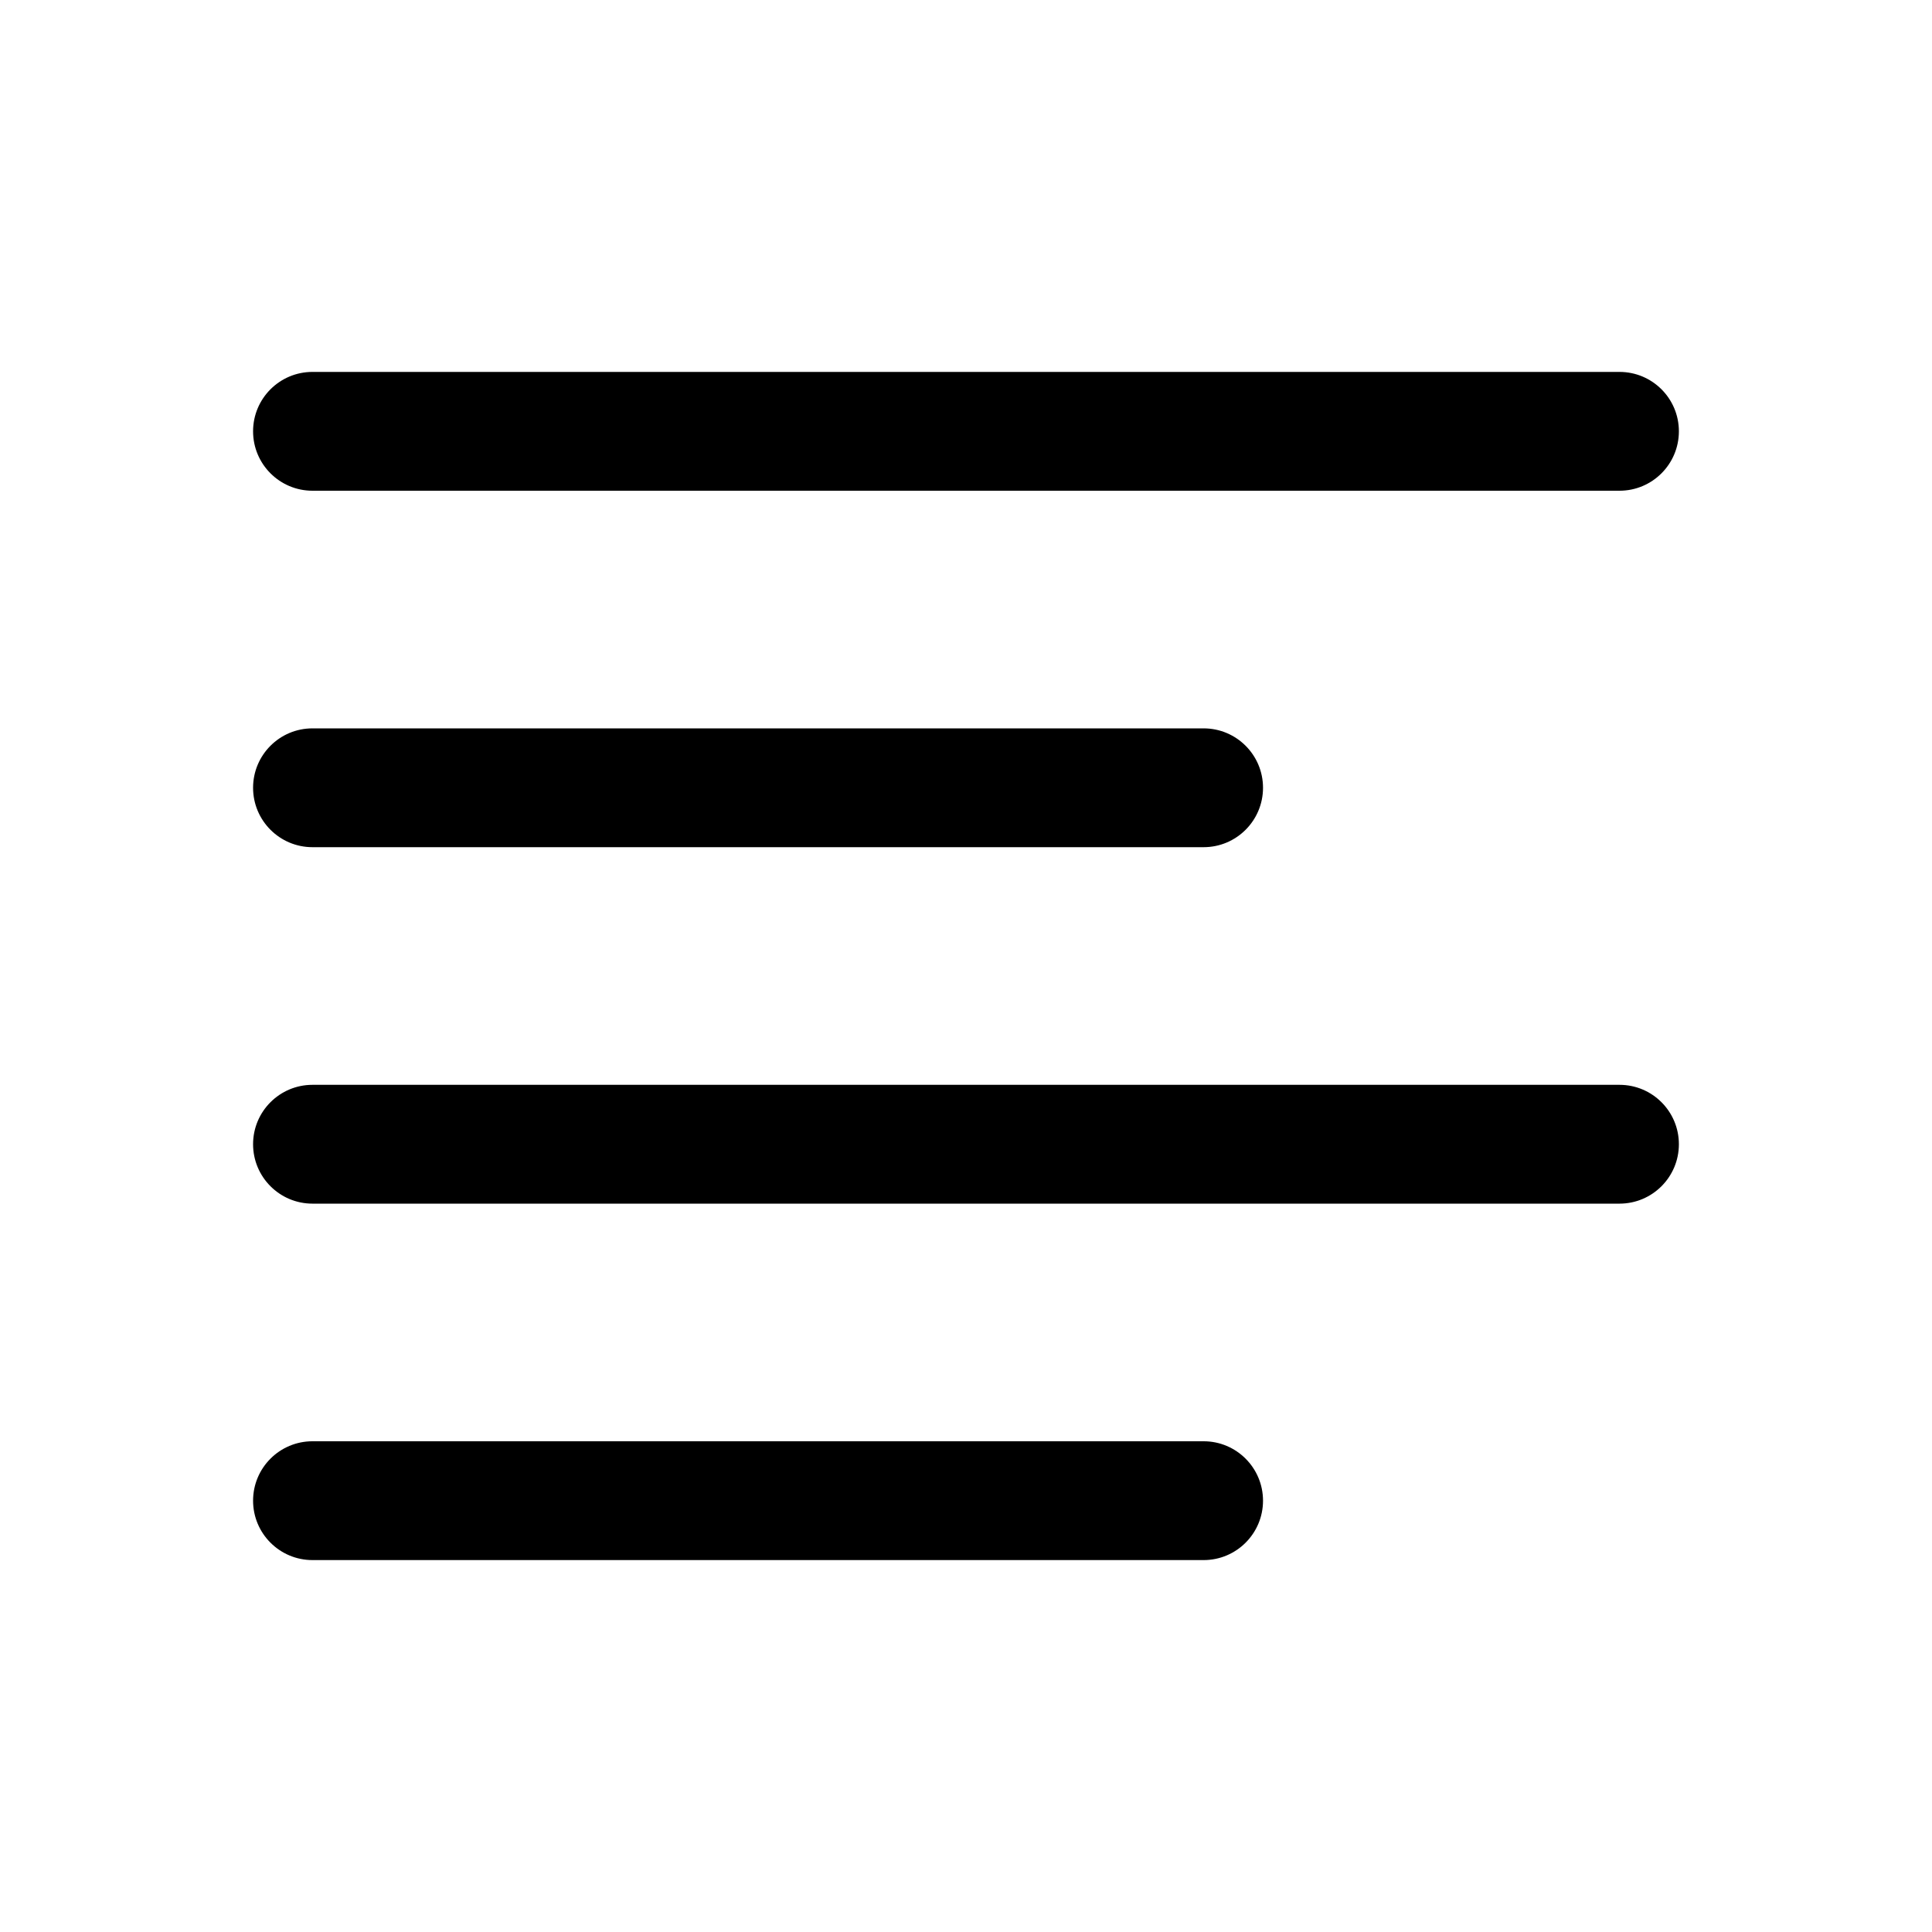
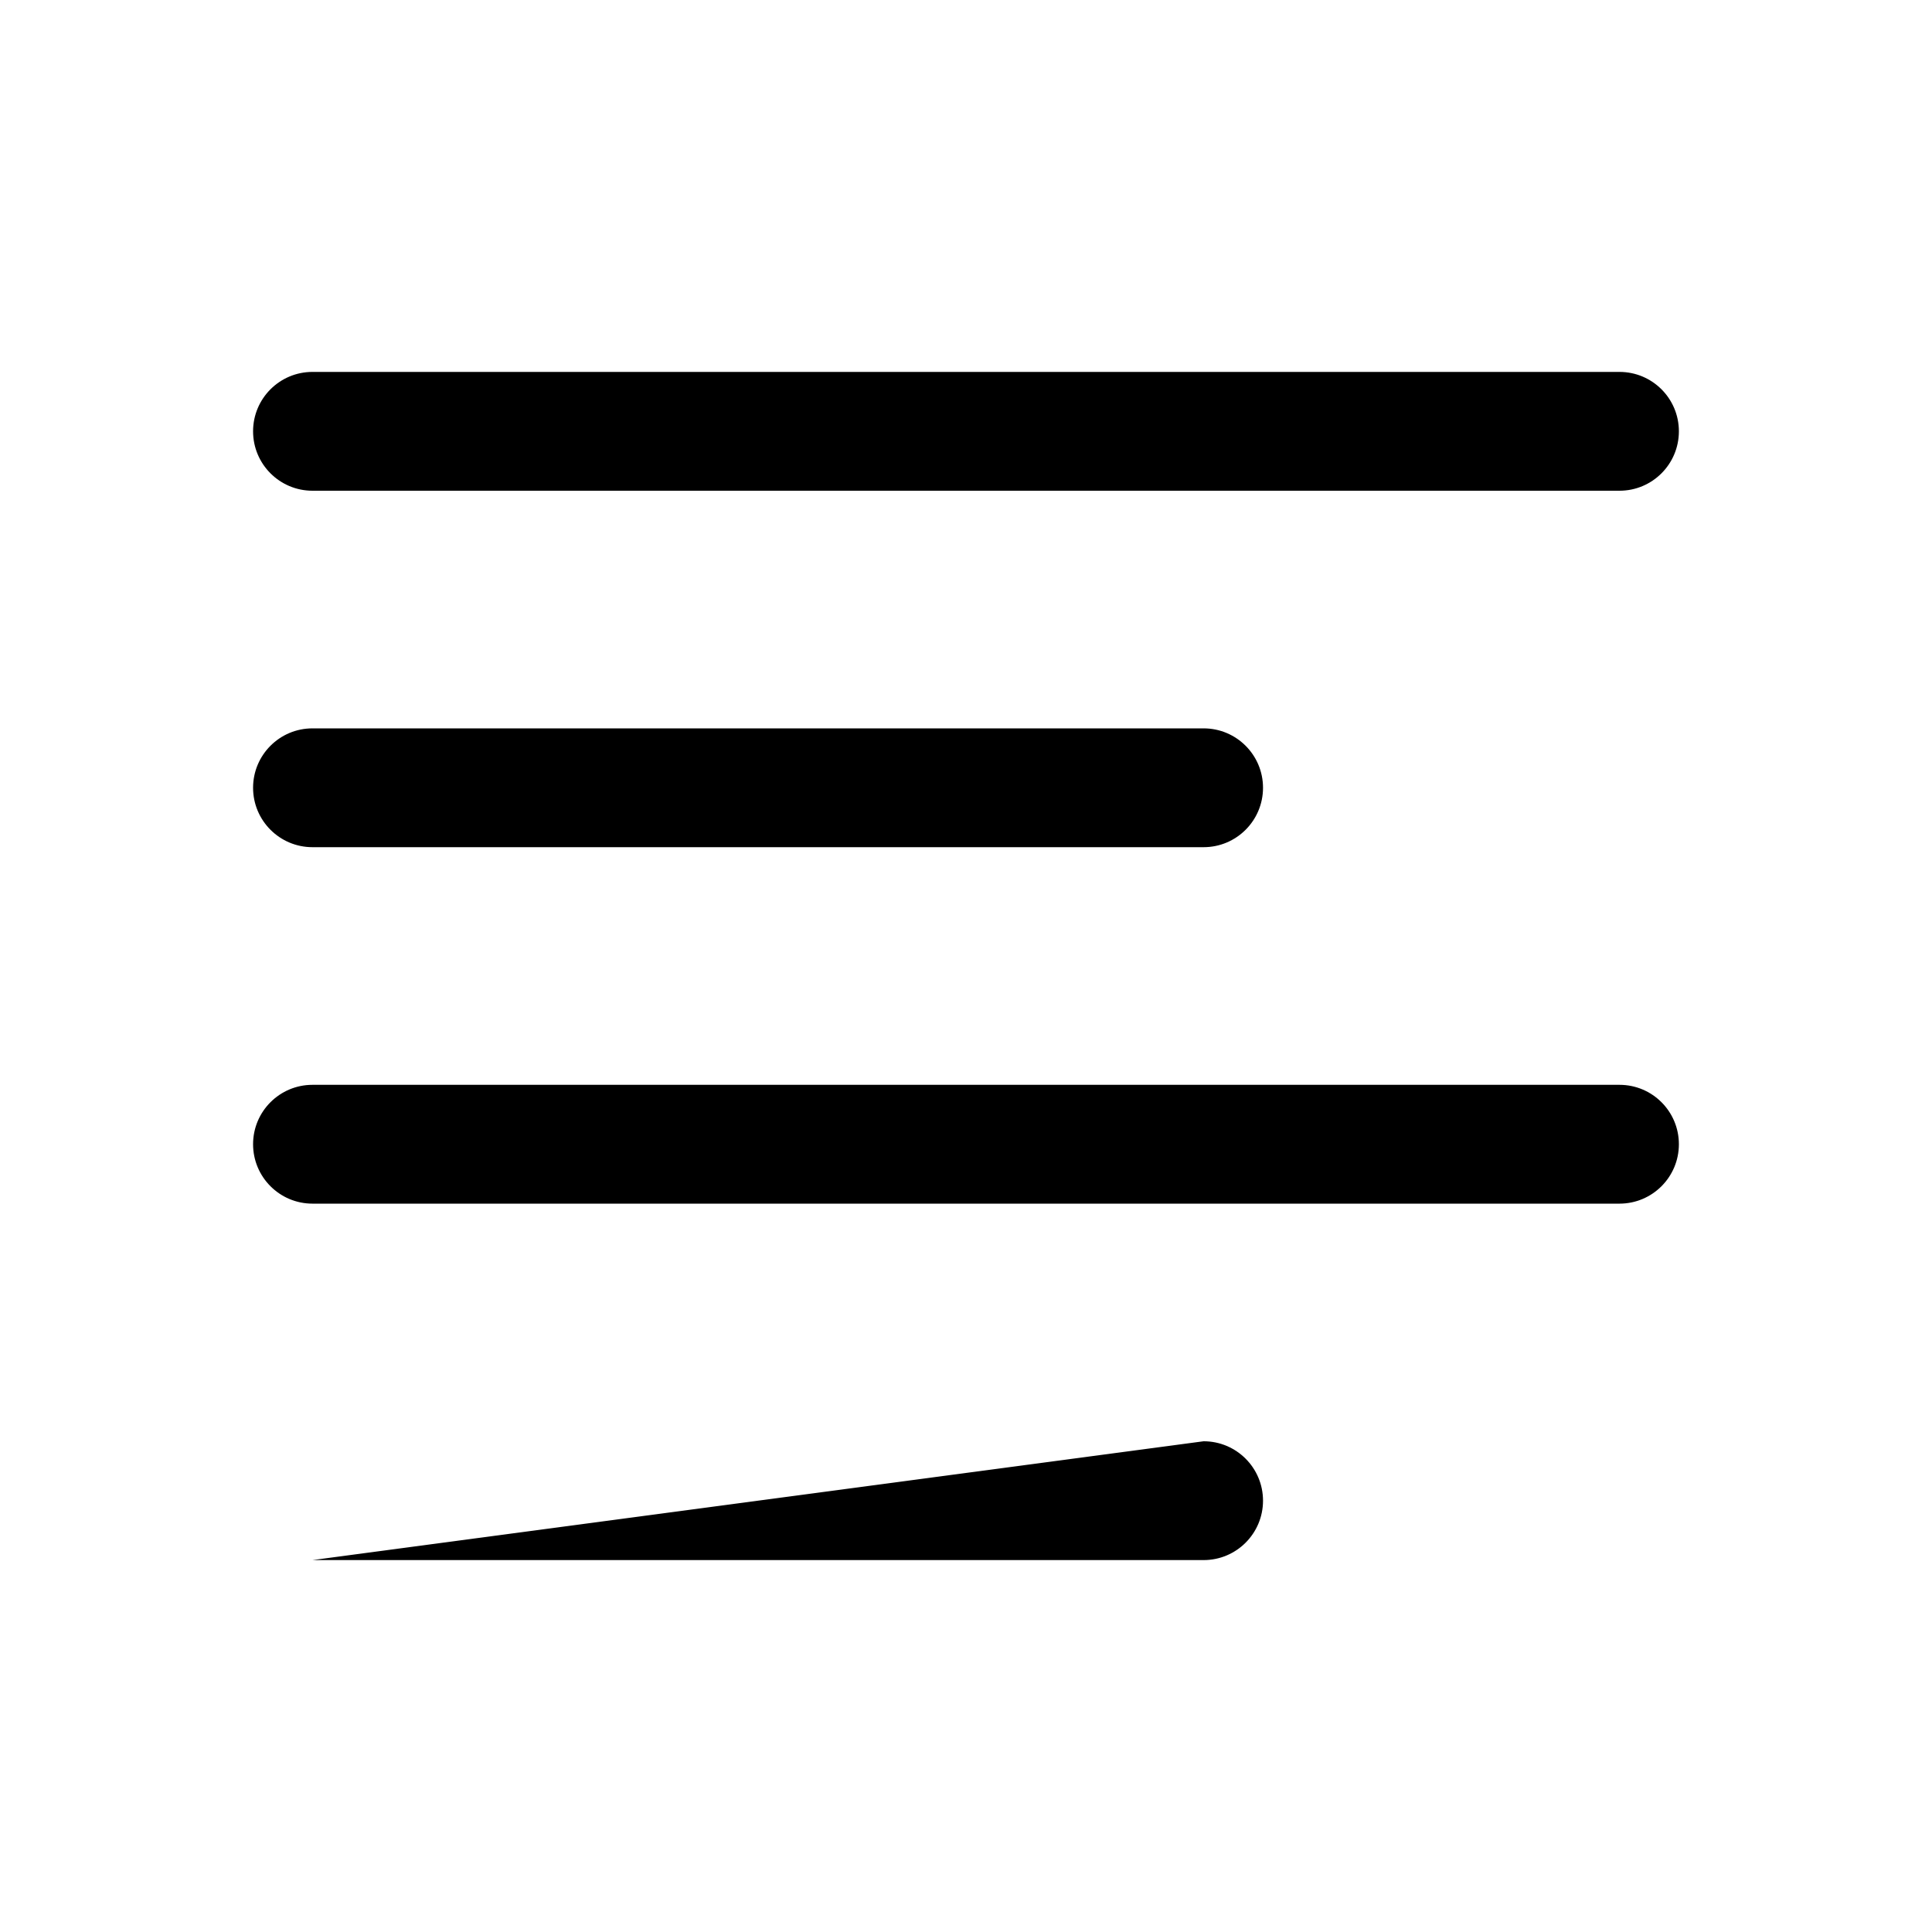
<svg xmlns="http://www.w3.org/2000/svg" fill="#000000" width="800px" height="800px" version="1.1" viewBox="144 144 512 512">
-   <path d="m573.18 242.56c8.695 0 15.742 7.047 15.742 15.742 0 8.695-7.047 15.746-15.742 15.746h-346.37c-8.695 0-15.742-7.051-15.742-15.746 0-8.695 7.047-15.742 15.742-15.742zm-110.21 94.465c8.691 0 15.742 7.047 15.742 15.742s-7.051 15.746-15.742 15.746h-236.16c-8.695 0-15.742-7.051-15.742-15.746s7.047-15.742 15.742-15.742zm110.21 94.465c8.695 0 15.742 7.047 15.742 15.742 0 8.695-7.047 15.746-15.742 15.746h-346.37c-8.695 0-15.742-7.051-15.742-15.746 0-8.695 7.047-15.742 15.742-15.742zm-110.21 94.461c8.691 0 15.742 7.051 15.742 15.746 0 8.695-7.051 15.742-15.742 15.742h-236.16c-8.695 0-15.742-7.047-15.742-15.742 0-8.695 7.047-15.746 15.742-15.746z" />
+   <path d="m573.18 242.56c8.695 0 15.742 7.047 15.742 15.742 0 8.695-7.047 15.746-15.742 15.746h-346.37c-8.695 0-15.742-7.051-15.742-15.746 0-8.695 7.047-15.742 15.742-15.742zm-110.21 94.465c8.691 0 15.742 7.047 15.742 15.742s-7.051 15.746-15.742 15.746h-236.16c-8.695 0-15.742-7.051-15.742-15.746s7.047-15.742 15.742-15.742zm110.21 94.465c8.695 0 15.742 7.047 15.742 15.742 0 8.695-7.047 15.746-15.742 15.746h-346.37c-8.695 0-15.742-7.051-15.742-15.746 0-8.695 7.047-15.742 15.742-15.742zm-110.21 94.461c8.691 0 15.742 7.051 15.742 15.746 0 8.695-7.051 15.742-15.742 15.742h-236.16z" />
</svg>